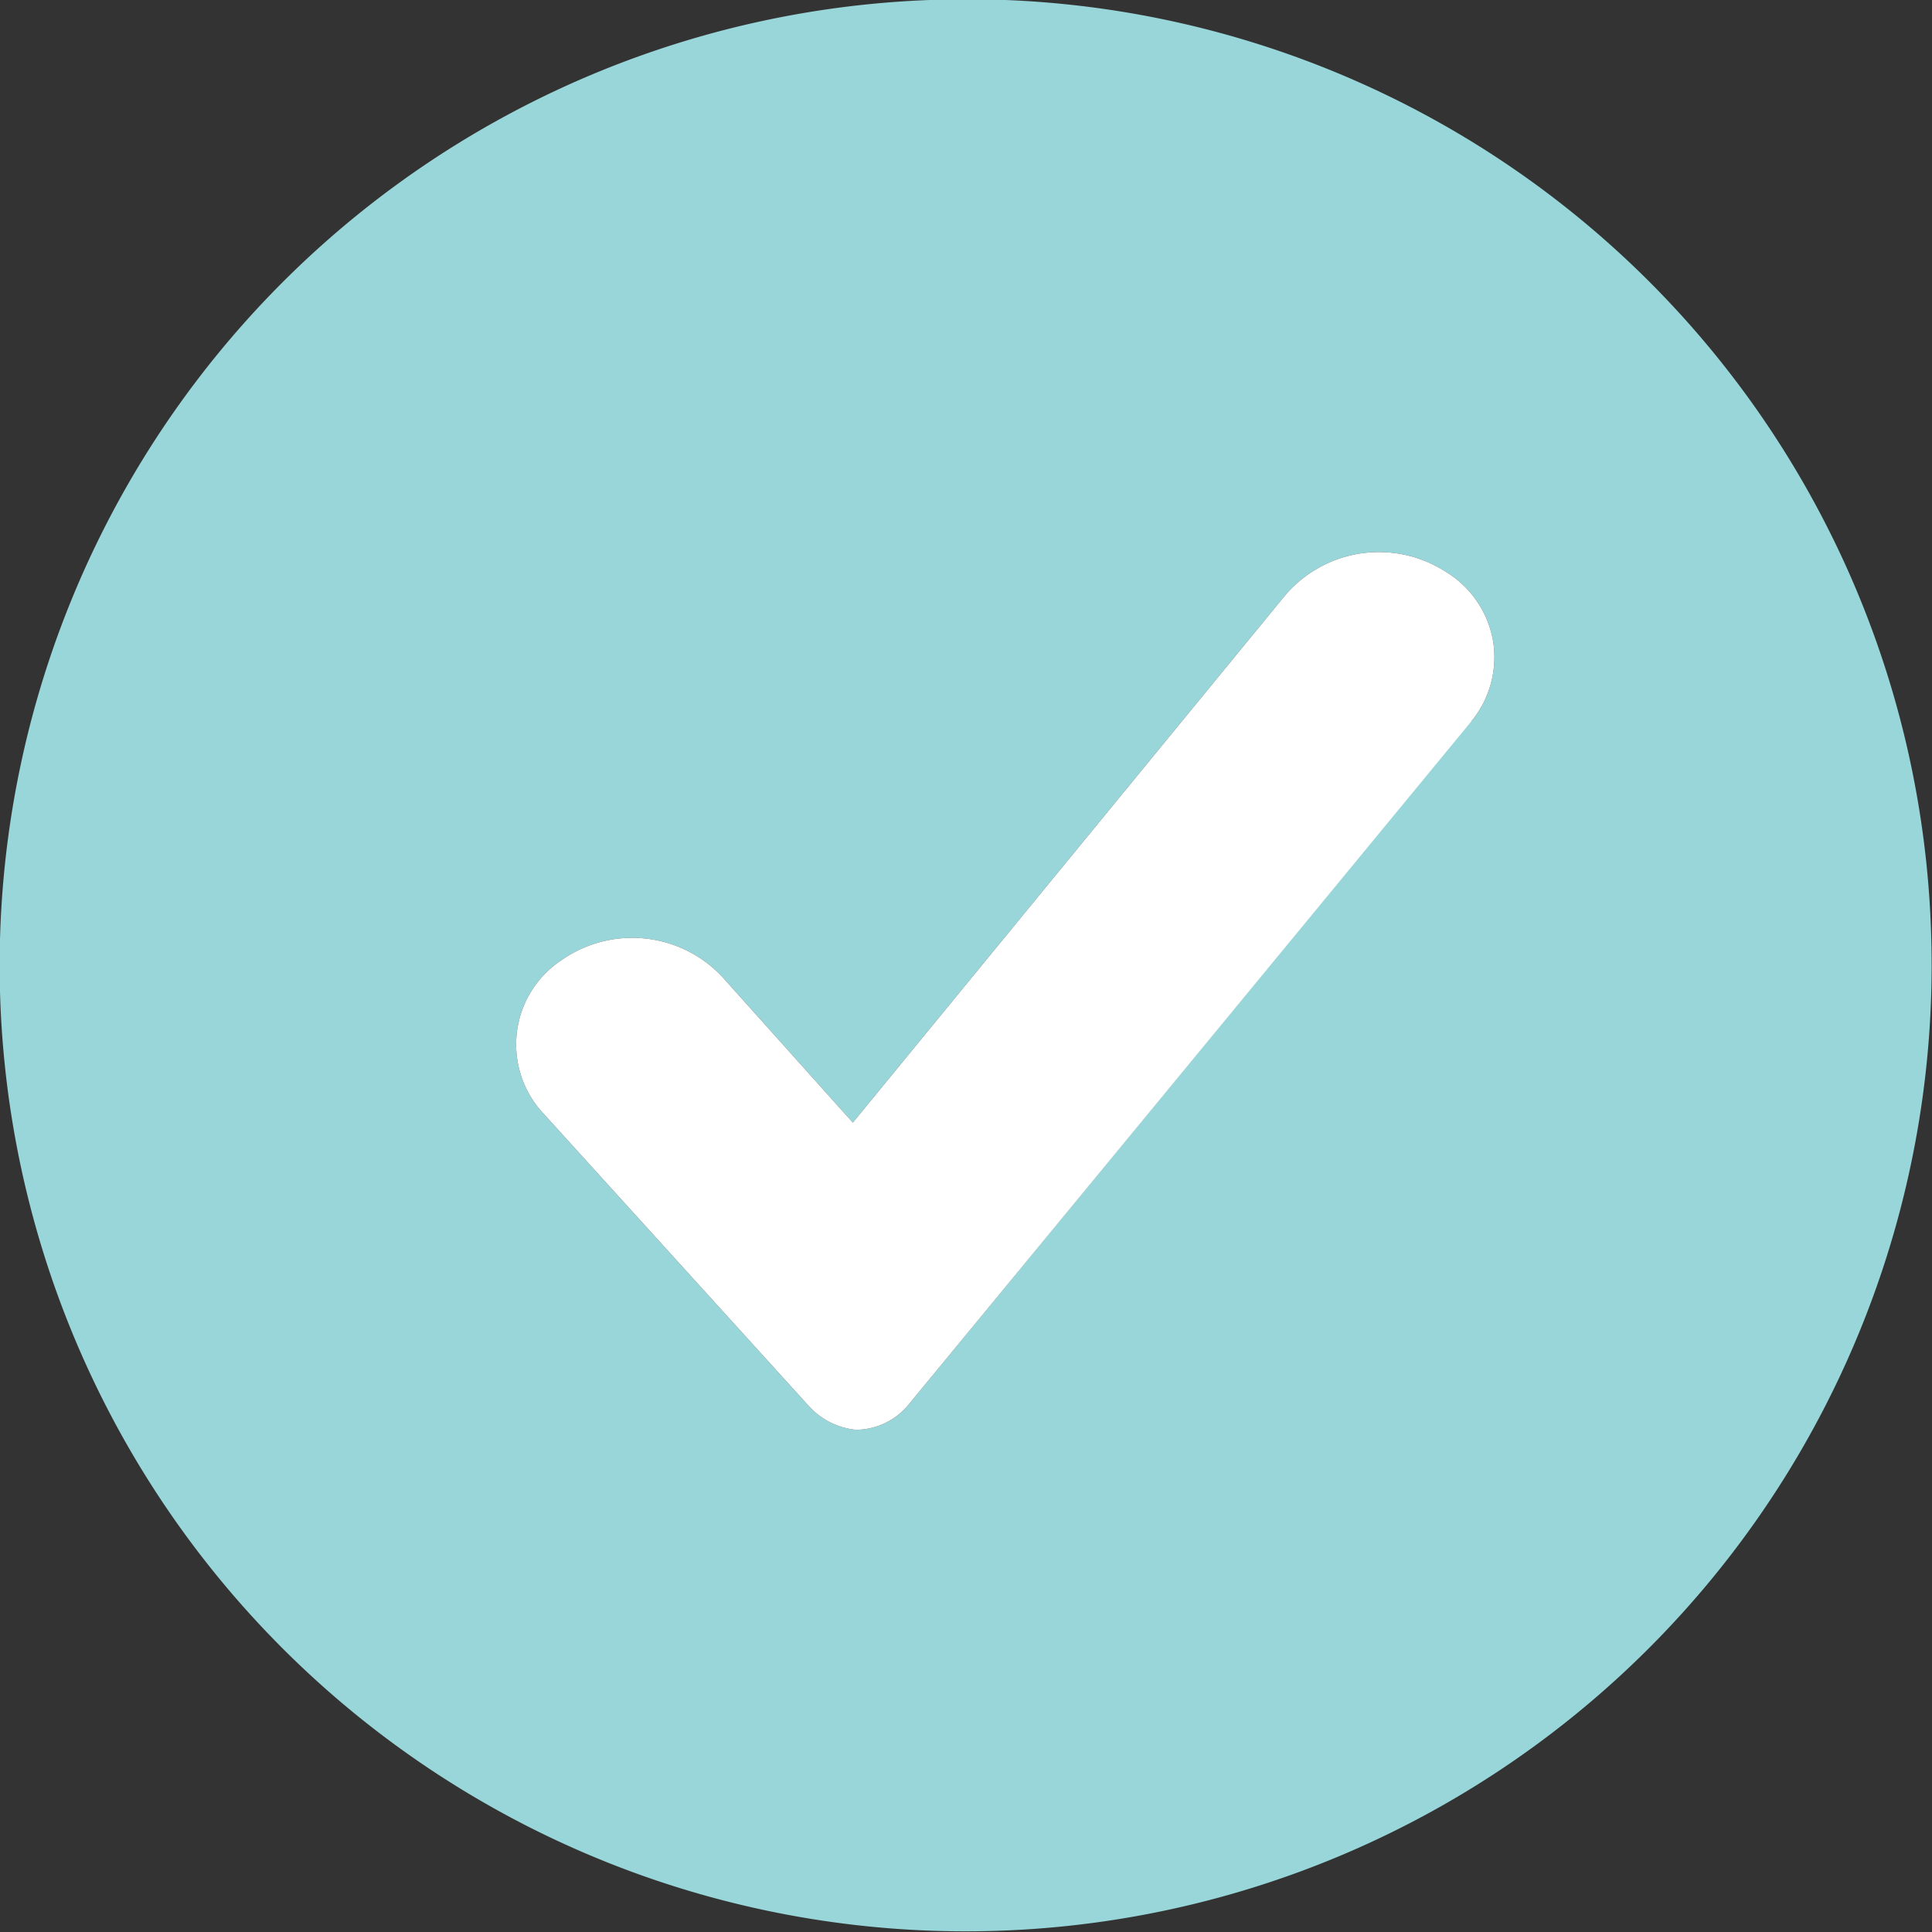
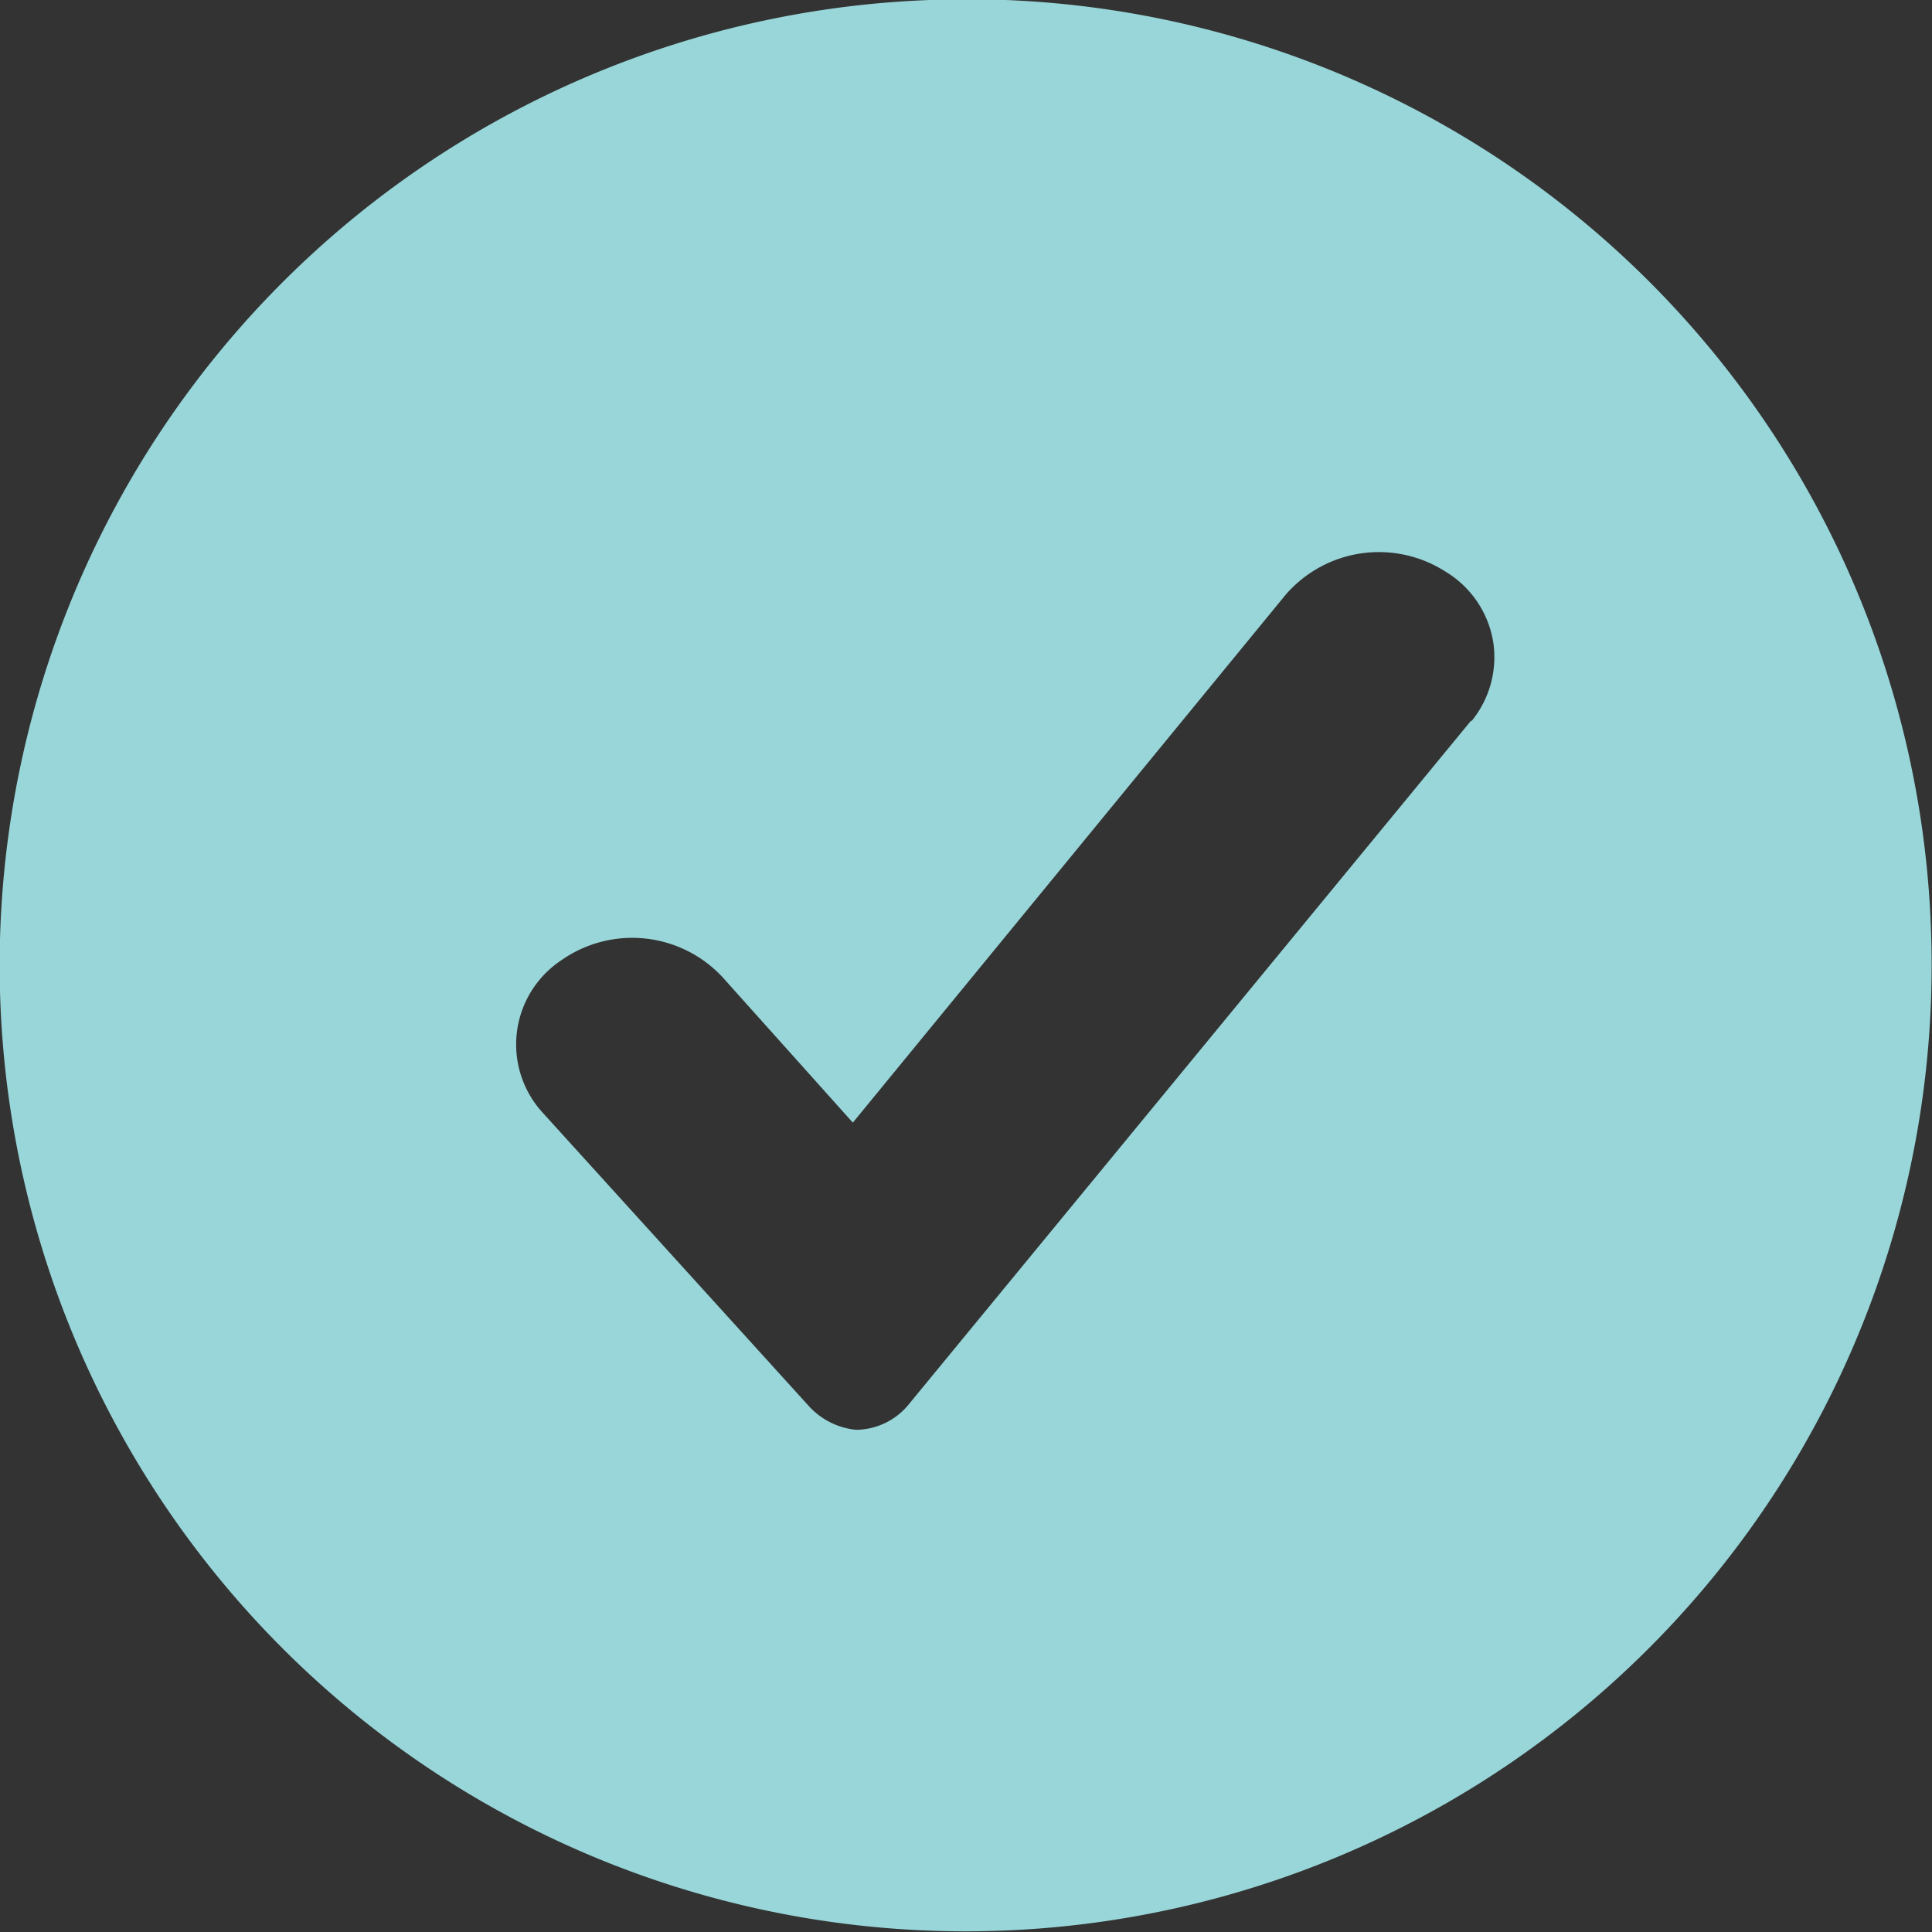
<svg xmlns="http://www.w3.org/2000/svg" viewBox="0 0 19.12 19.12">
  <rect x="0" y="0" width="19.12" height="19.12" fill="#333333" stroke="none" />
  <defs>
    <style>.cls-1{fill:#98d6d9;}.cls-2{fill:#fff;}</style>
  </defs>
  <title>in_stock</title>
  <g id="Layer_2" data-name="Layer 2">
    <g id="Layer_5" data-name="Layer 5">
      <path class="cls-1" d="M9.2,0A9.56,9.56,0,1,0,19.11,9.2,9.54,9.54,0,0,0,9.2,0Zm5.36,7.13L9,13.89a.68.68,0,0,1-.53.26h0A.73.73,0,0,1,8,13.91L5.36,11a1,1,0,0,1,.2-1.5,1.22,1.22,0,0,1,1.59.17l1.29,1.44,4.28-5.22a1.22,1.22,0,0,1,1.59-.23,1,1,0,0,1,.47.71A1,1,0,0,1,14.56,7.14Z" />
-       <path class="cls-2" d="M14.56,7.14,9,13.89a.68.68,0,0,1-.53.26h0A.73.73,0,0,1,8,13.91L5.36,11a1,1,0,0,1,.2-1.5,1.22,1.22,0,0,1,1.59.17l1.29,1.44,4.28-5.22a1.22,1.22,0,0,1,1.59-.23,1,1,0,0,1,.47.71A1,1,0,0,1,14.56,7.14Z" />
    </g>
  </g>
</svg>